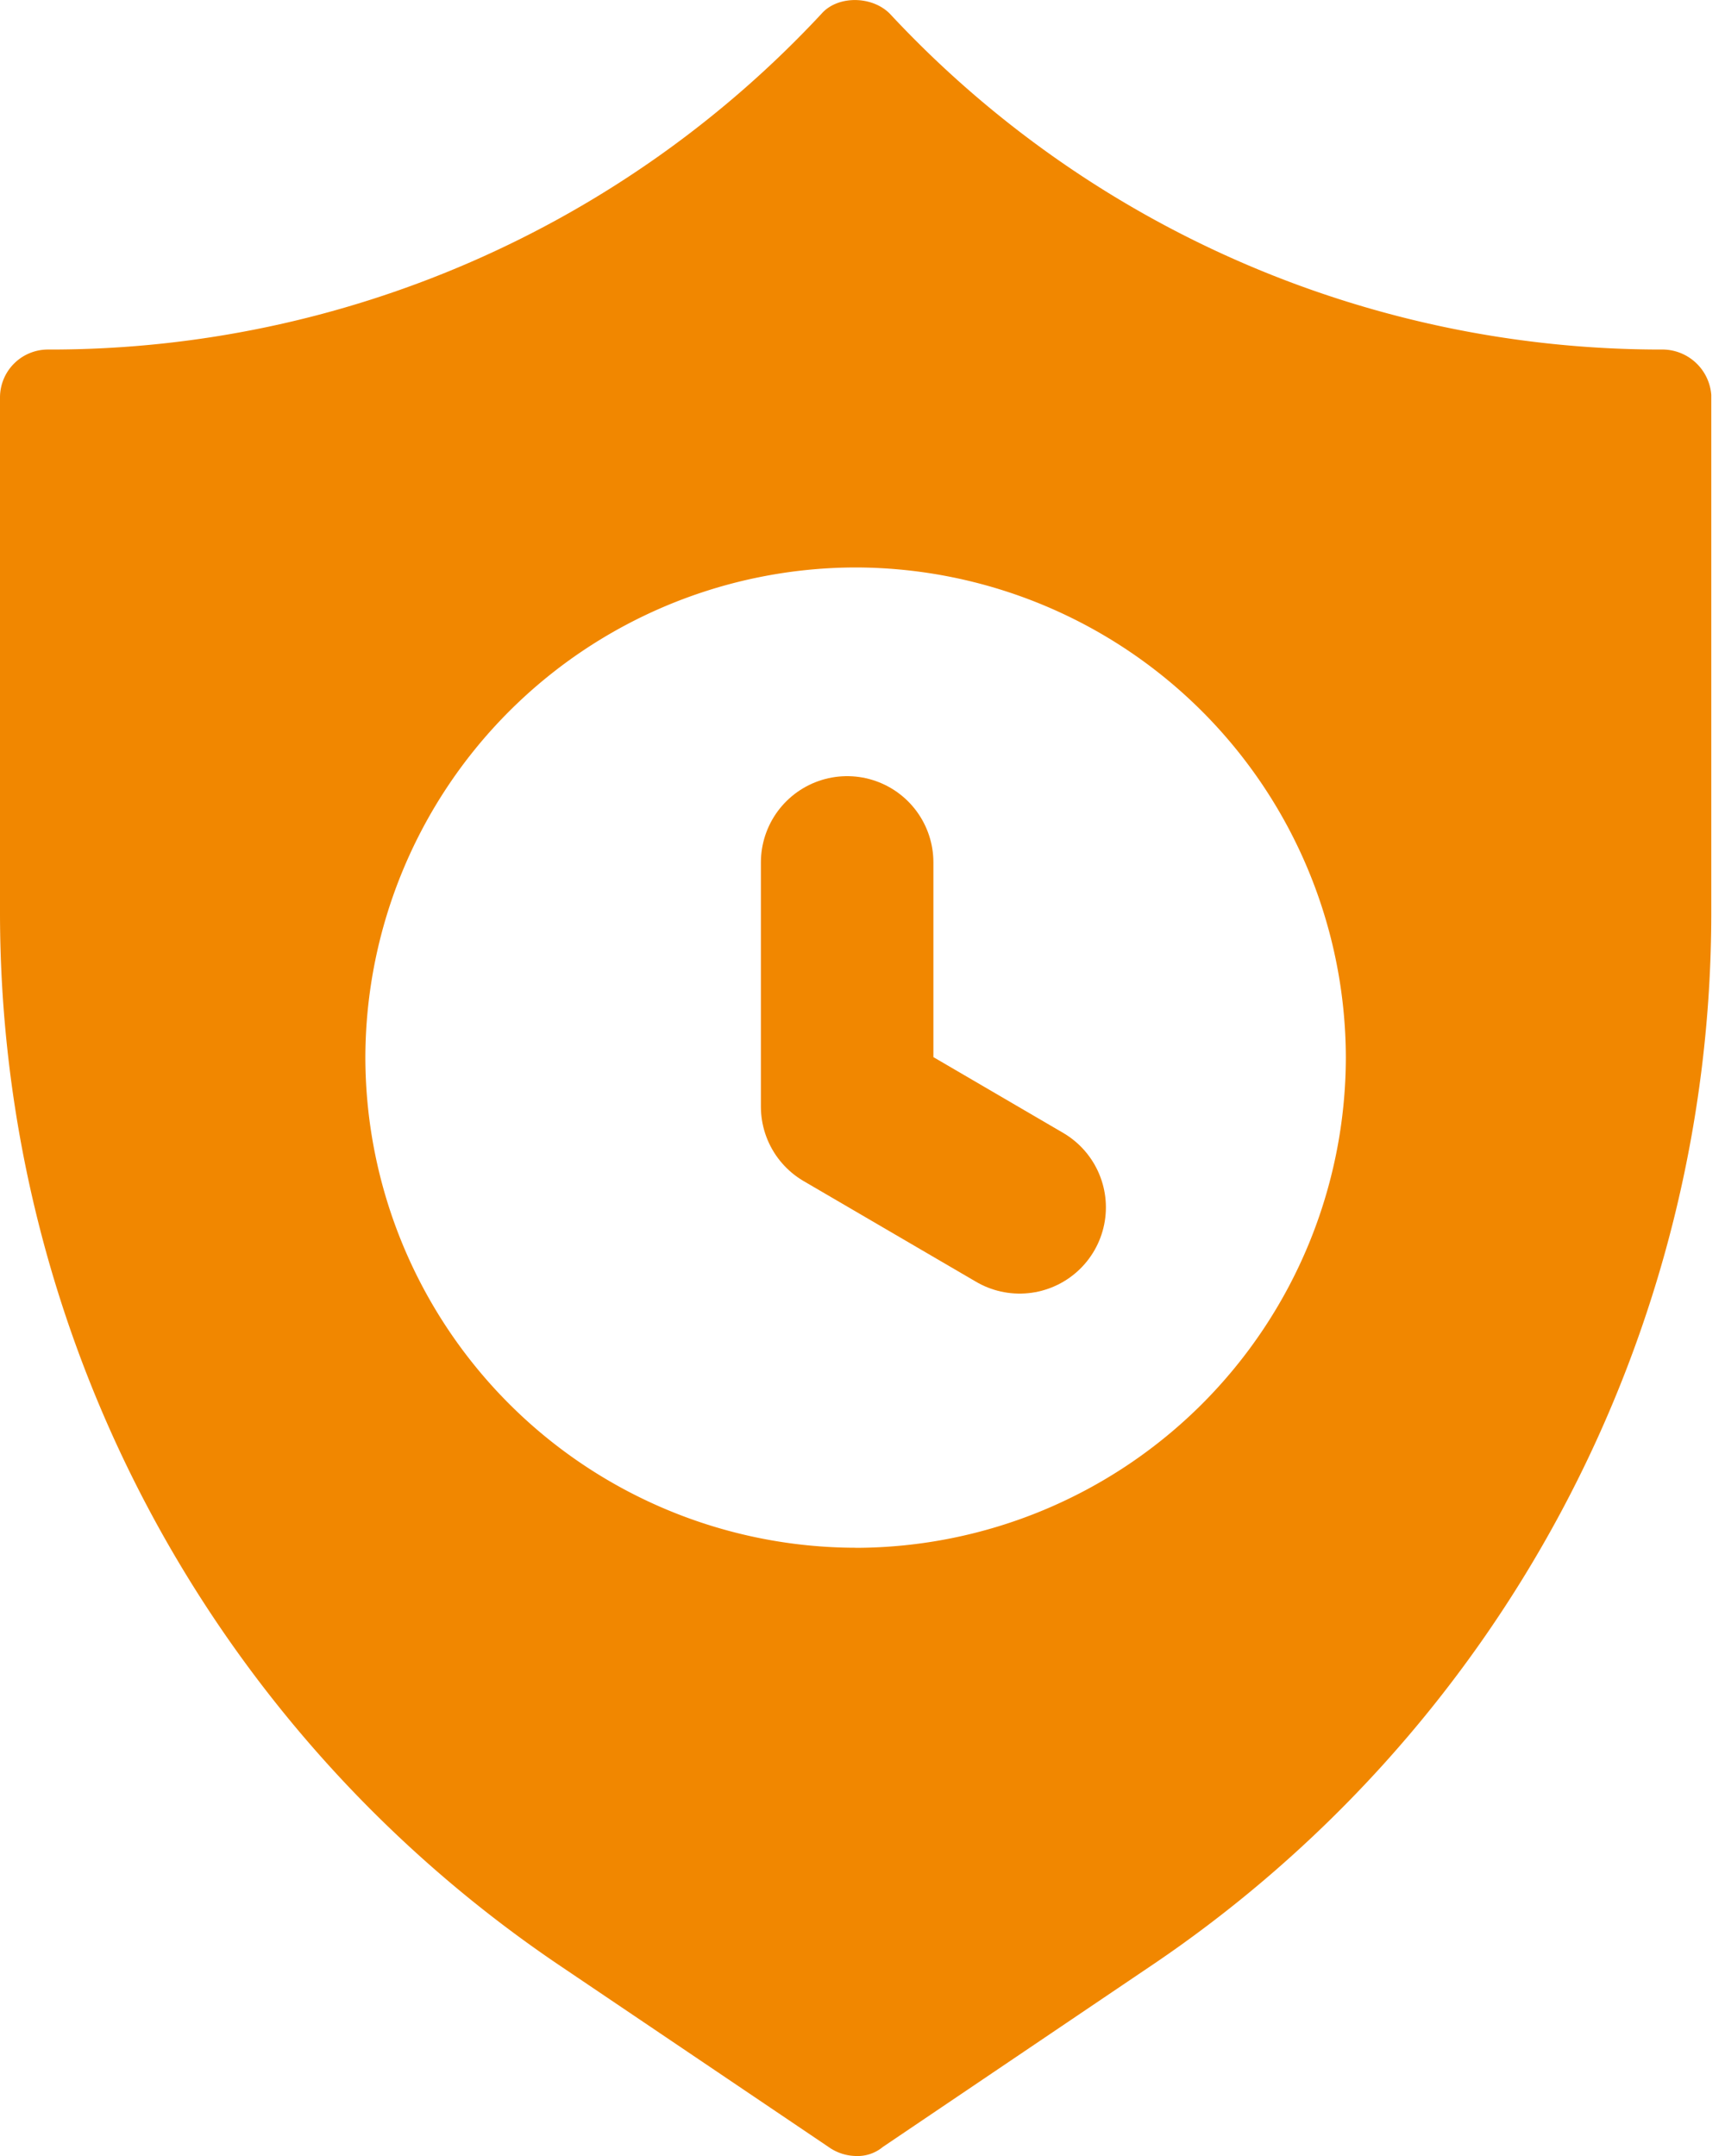
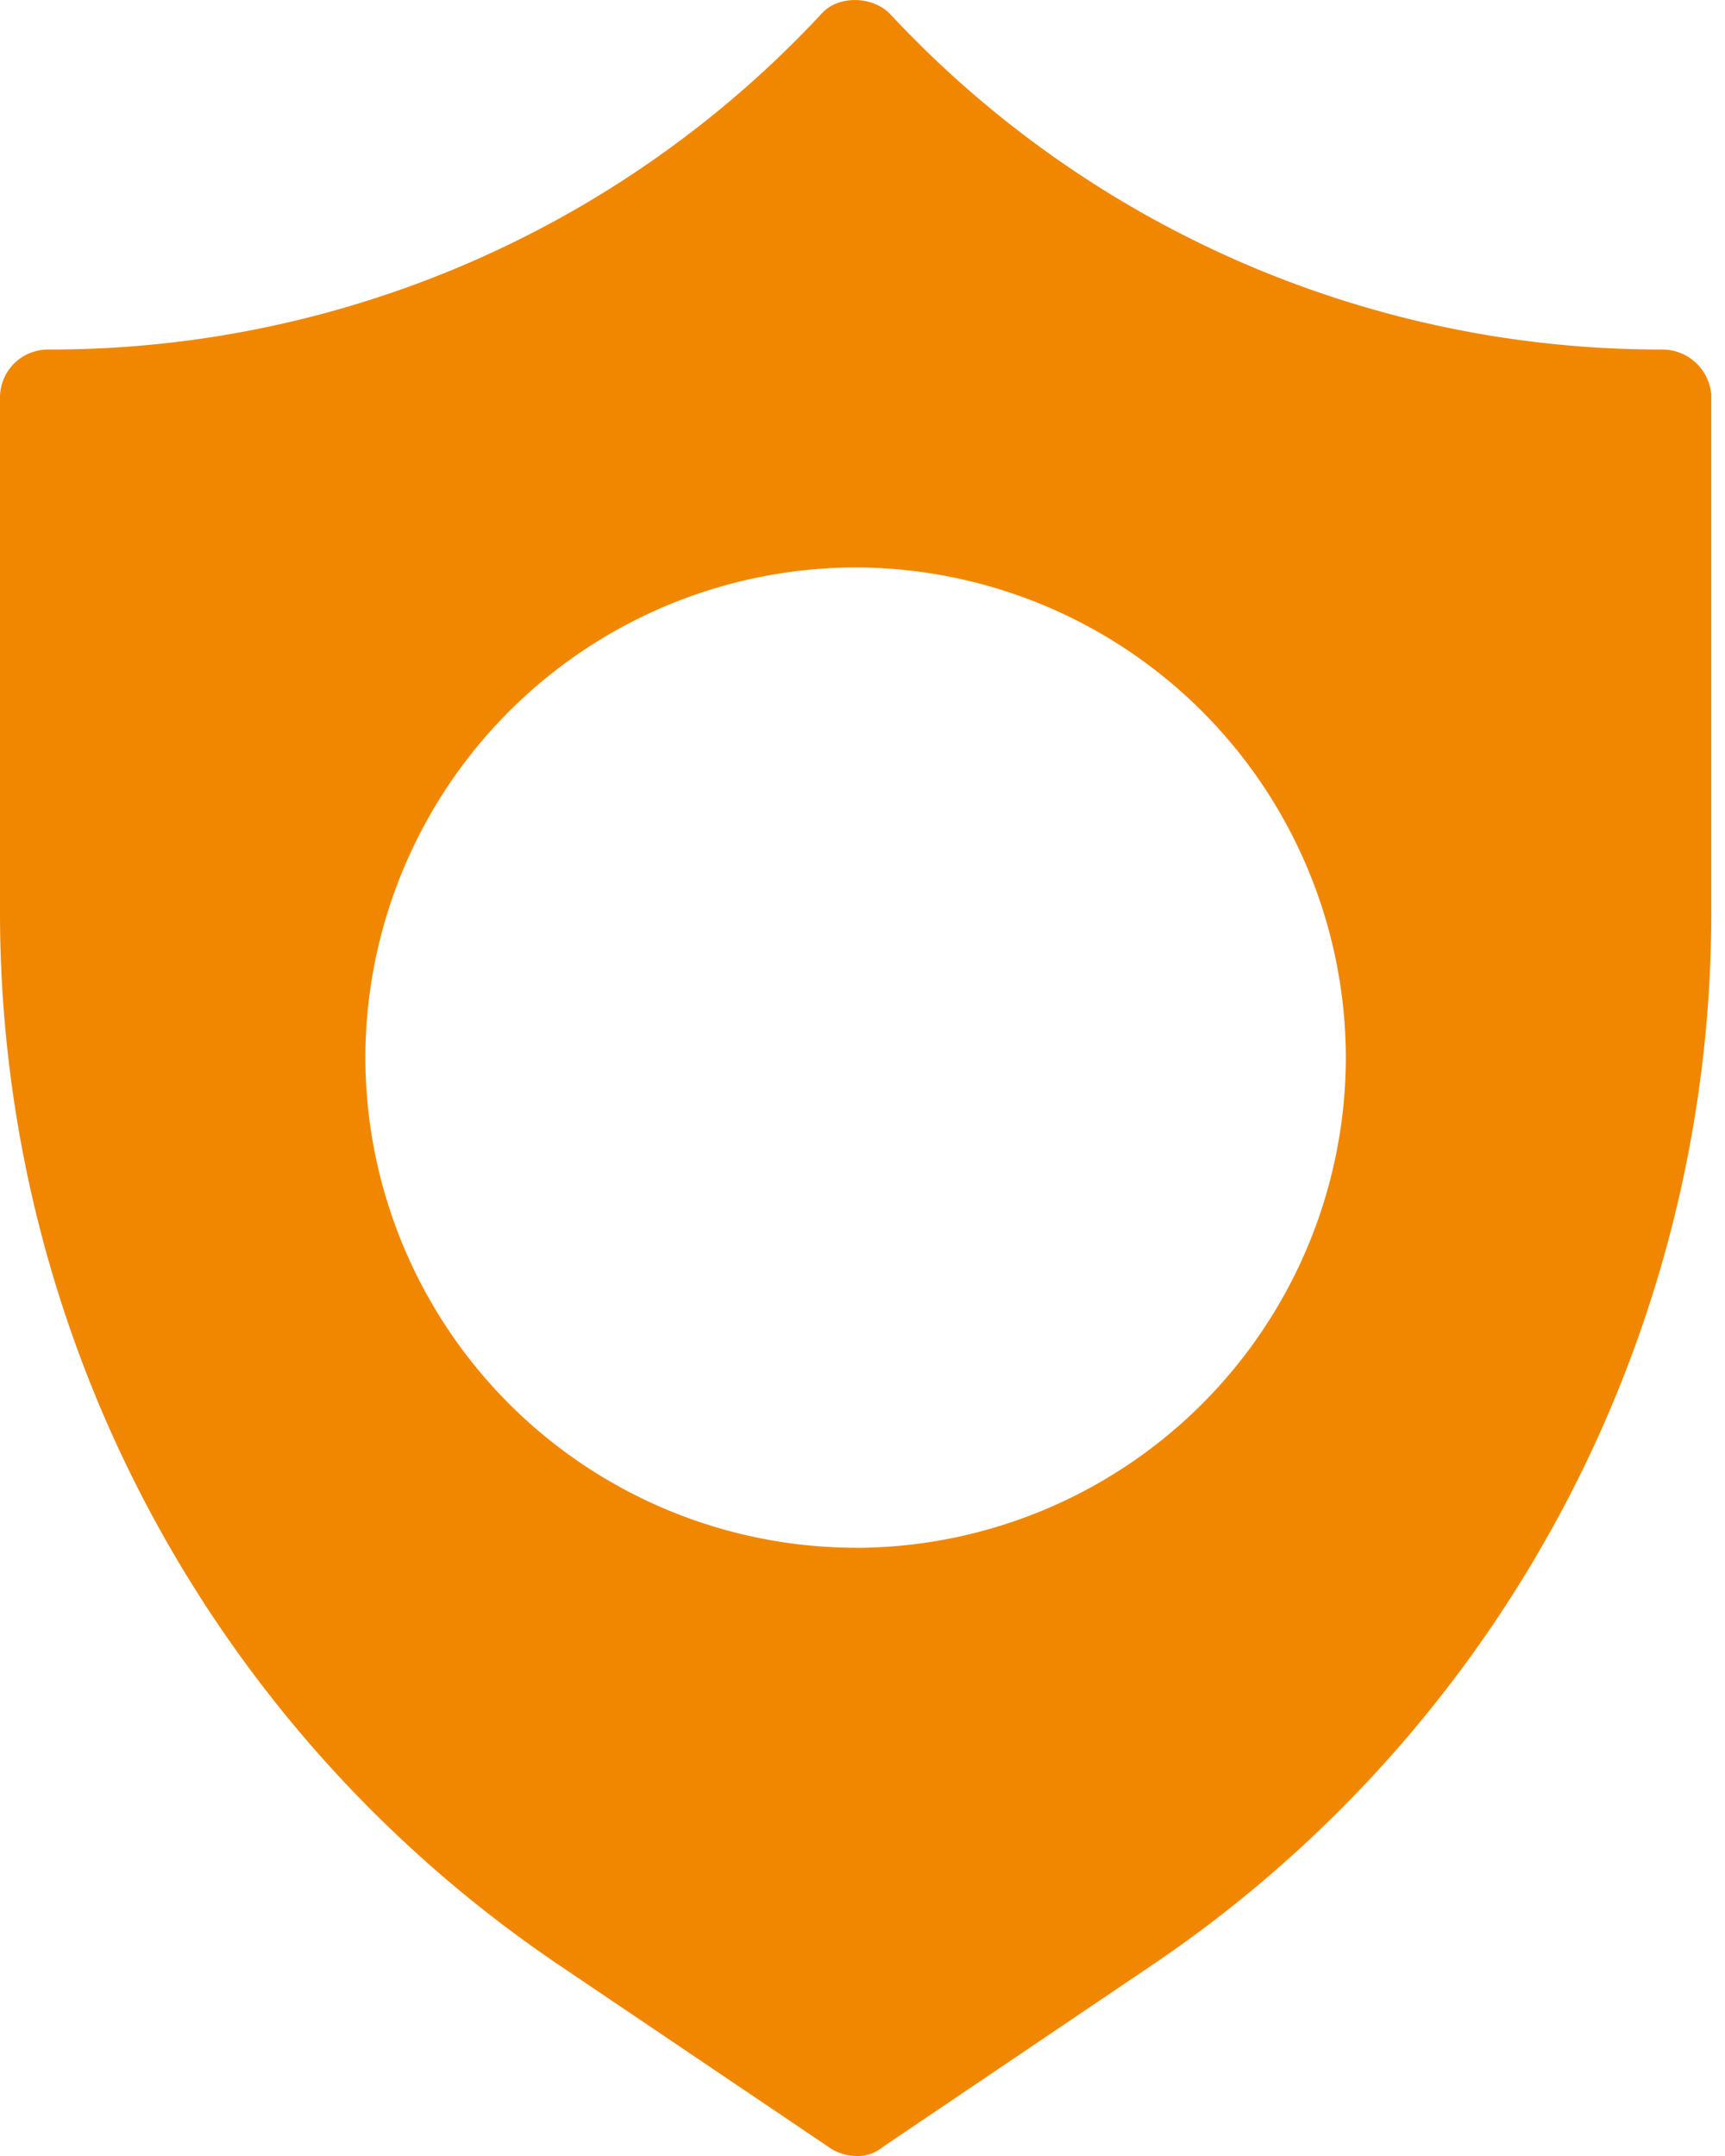
<svg xmlns="http://www.w3.org/2000/svg" width="20" height="25" fill="none">
  <path fill="#F18700" d="M19.29 4.053h-.053A12.21 12.21 0 0 1 10.316.158c-.21-.21-.605-.21-.79 0a12.21 12.21 0 0 1-8.92 3.895H.552A.556.556 0 0 0 0 4.605v5.974c0 4.921 2.447 9.5 6.526 12.237l3.08 2.079A.564.564 0 0 0 9.92 25a.46.46 0 0 0 .316-.105l3.079-2.08a14.724 14.724 0 0 0 6.526-12.236v-6a.57.57 0 0 0-.552-.526ZM9.92 17.947a5.694 5.694 0 0 1-5.684-5.684A5.694 5.694 0 0 1 9.92 6.58a5.694 5.694 0 0 1 5.684 5.684 5.694 5.694 0 0 1-5.684 5.684Z" />
-   <path stroke="#F18700" stroke-linecap="round" stroke-linejoin="round" stroke-width="2" d="M9.822 10v2.832l2 1.168" />
</svg>